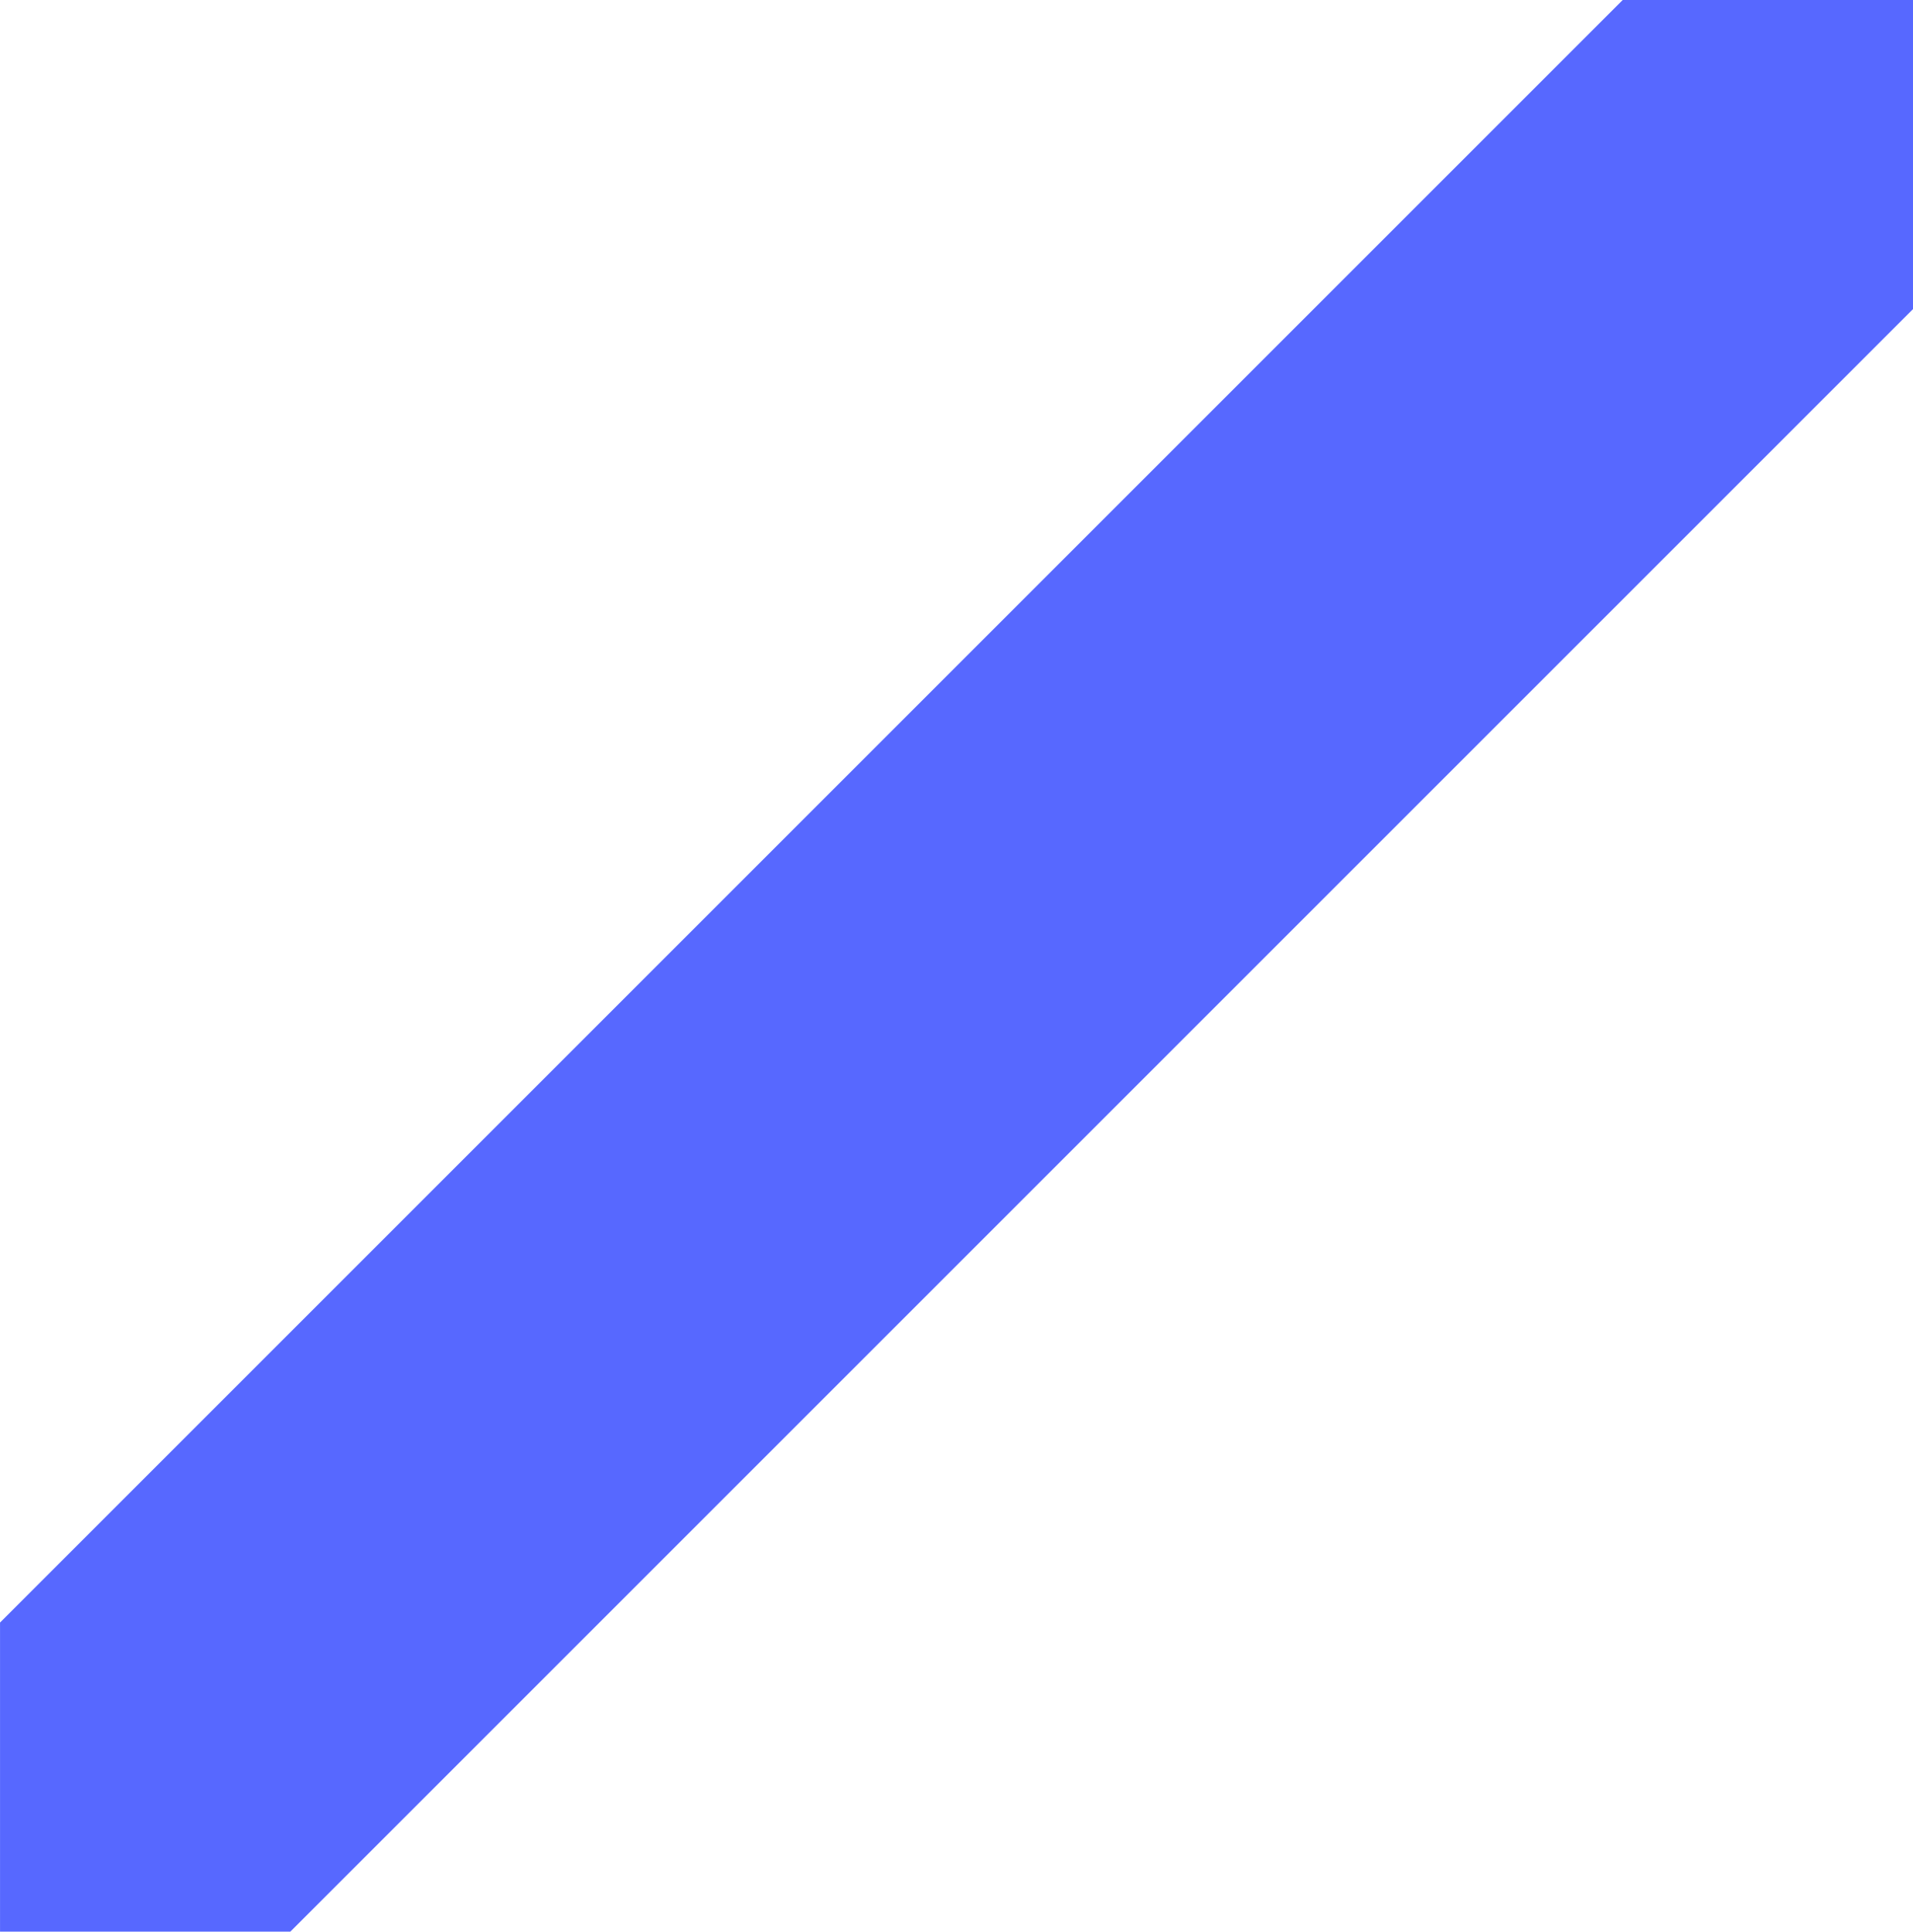
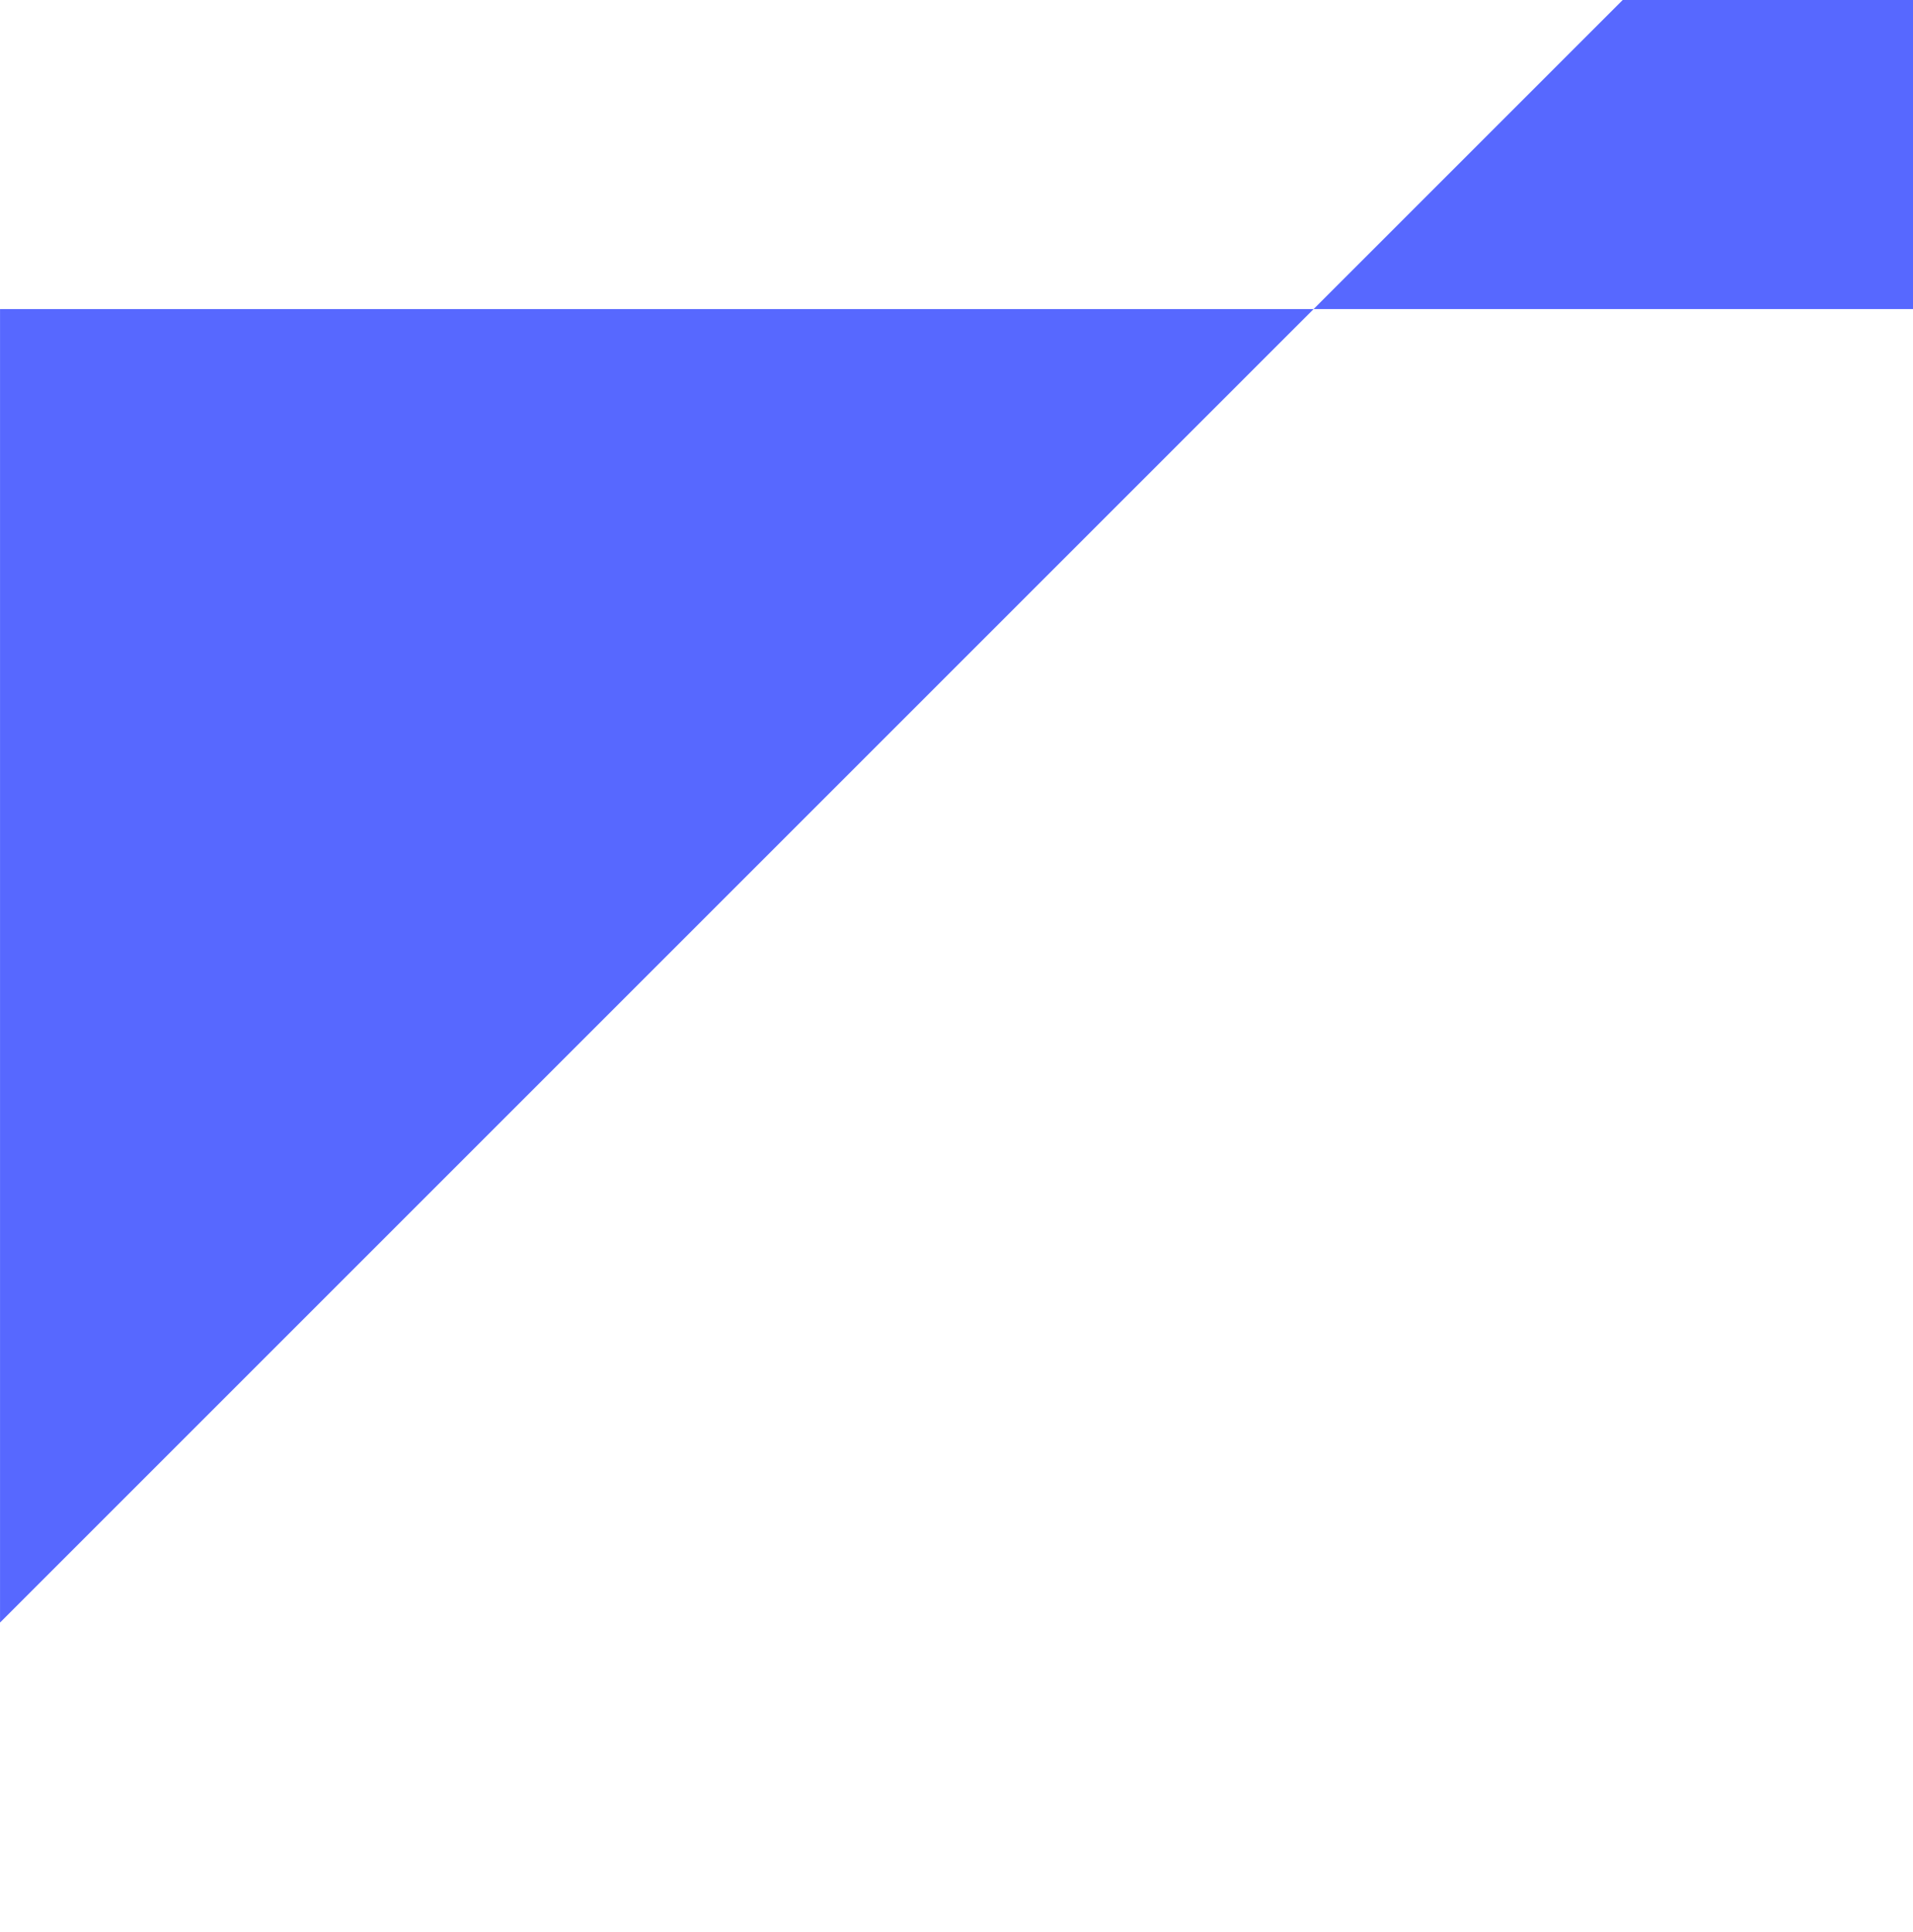
<svg xmlns="http://www.w3.org/2000/svg" width="287.218" height="290.035" viewBox="0 0 287.218 290.035">
  <defs>
    <style>.a{fill:#5768ff;}</style>
  </defs>
-   <path class="a" d="M-2664.3-193.109l243.626-243.626h43.592v46.409L-2620.714-146.7H-2664.3Z" transform="translate(2664.305 436.735)" />
+   <path class="a" d="M-2664.3-193.109l243.626-243.626h43.592v46.409H-2664.3Z" transform="translate(2664.305 436.735)" />
</svg>